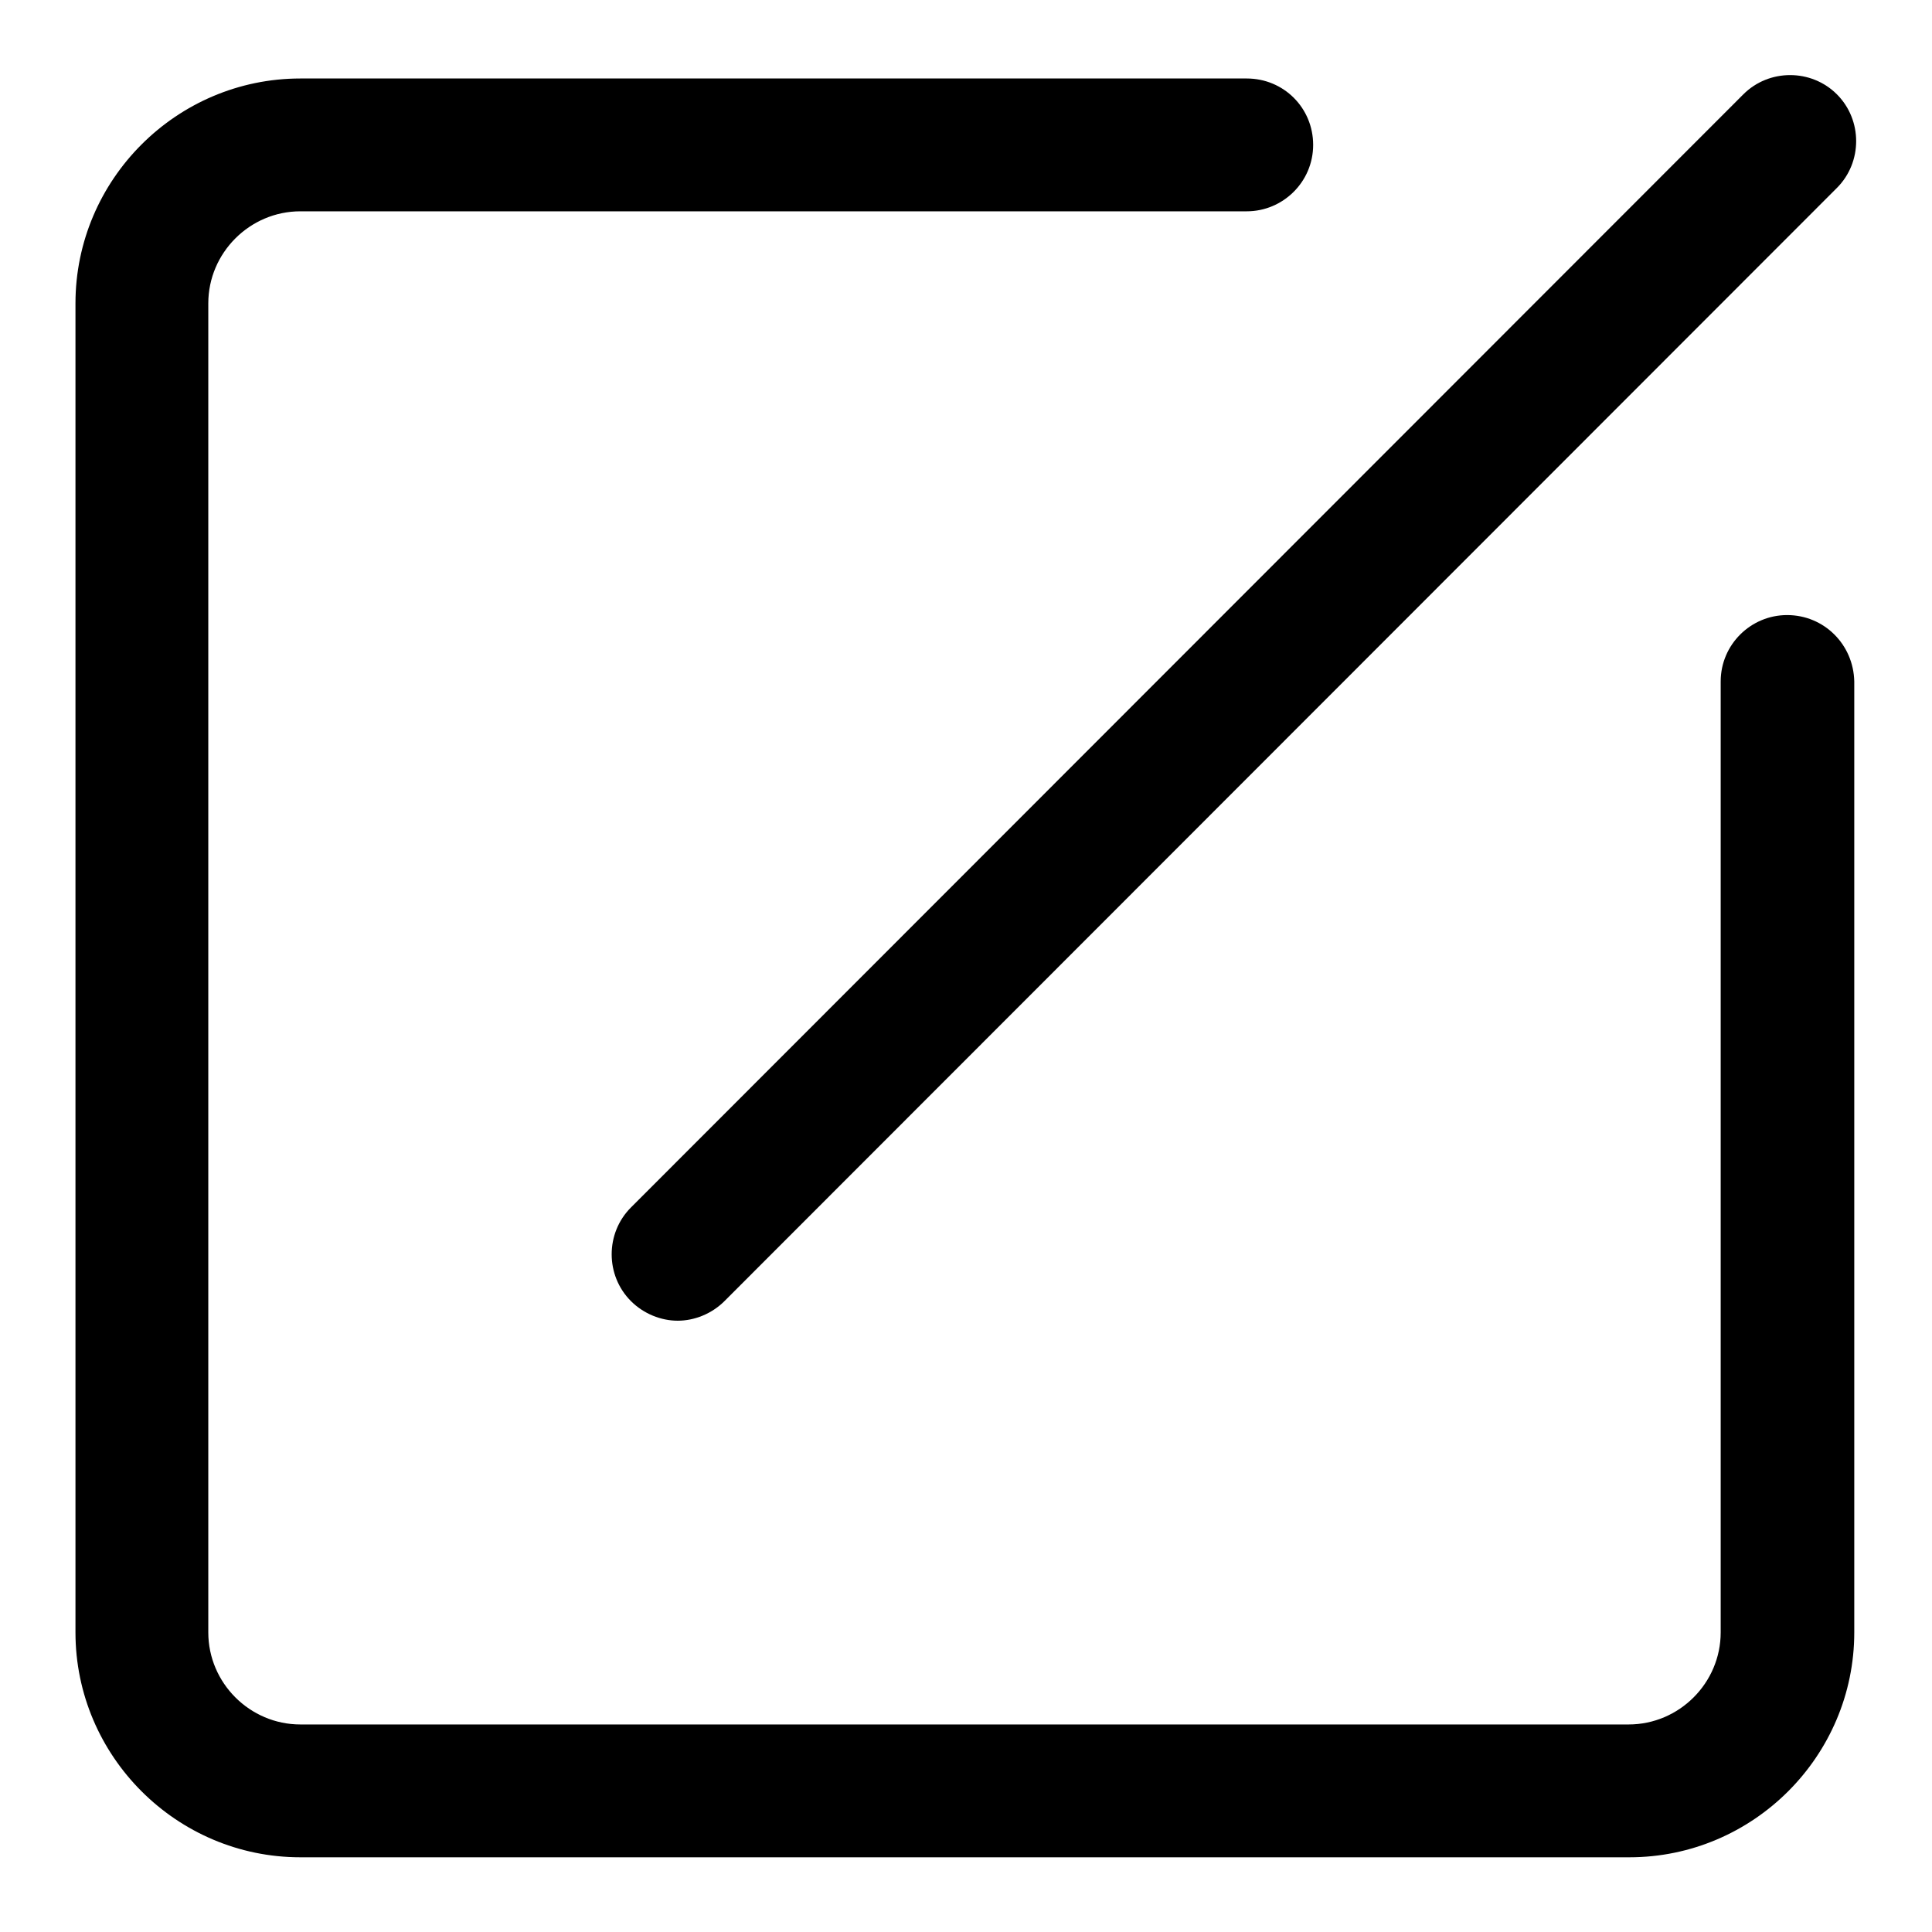
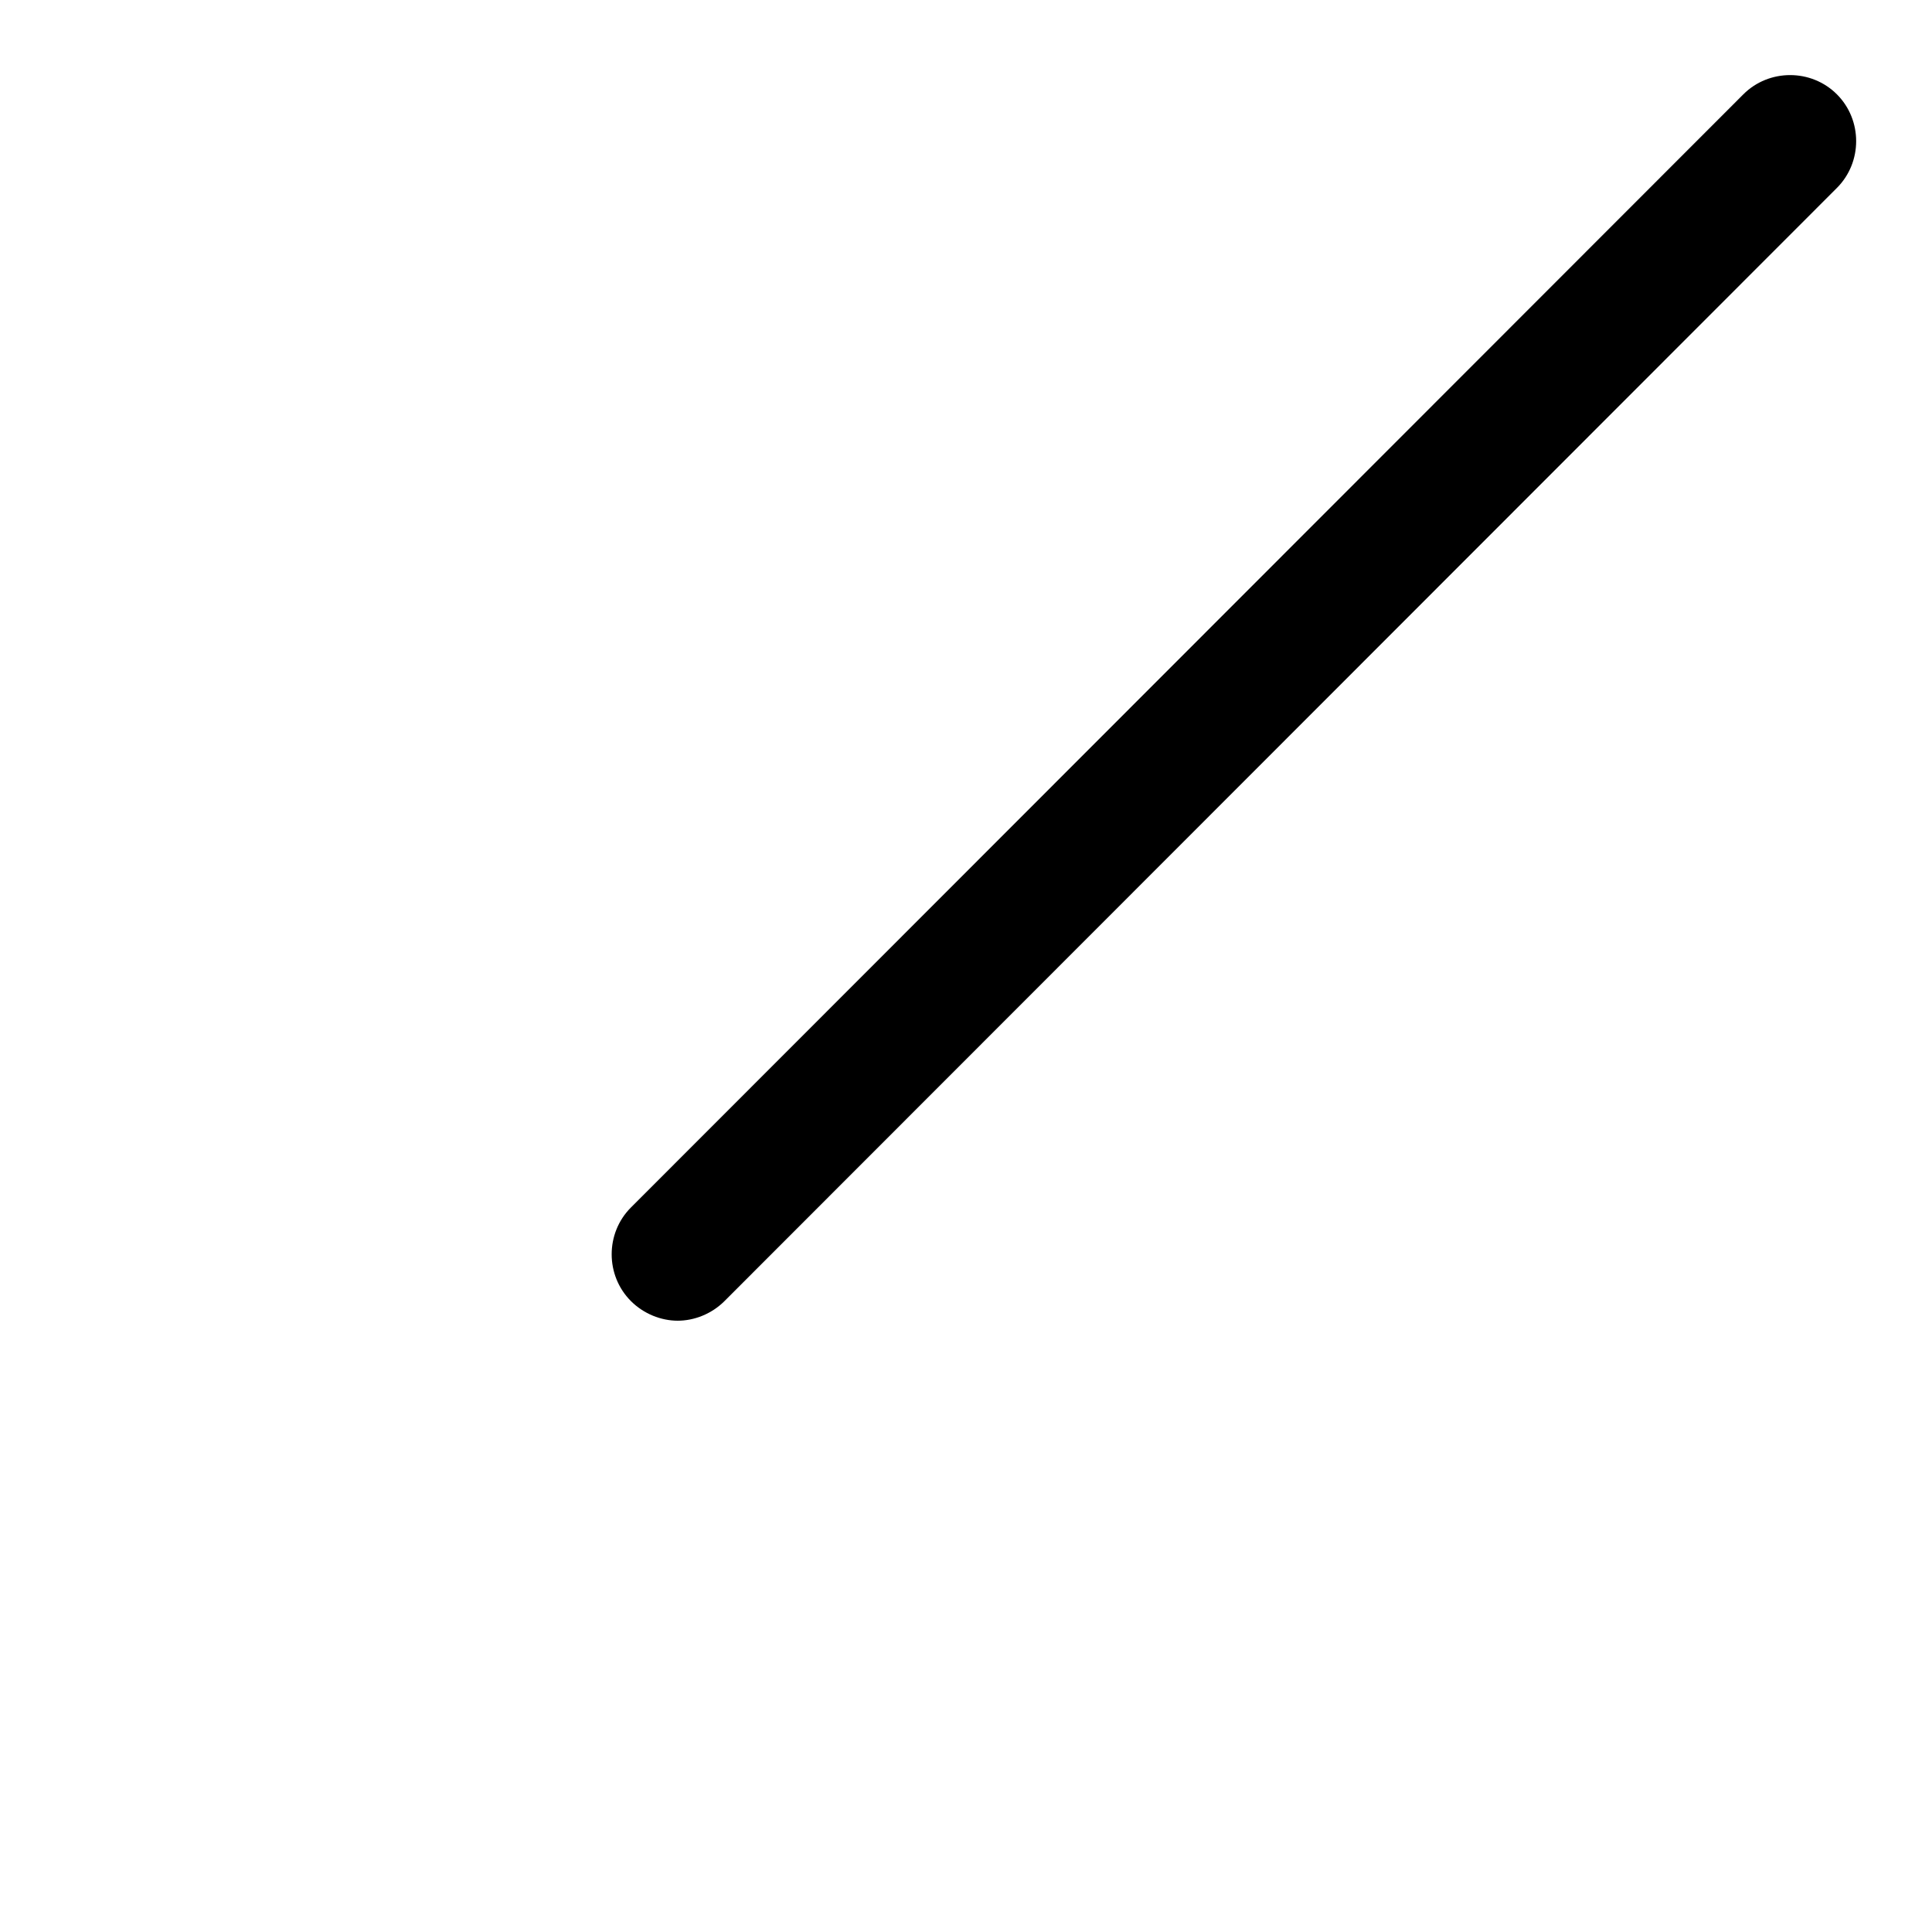
<svg xmlns="http://www.w3.org/2000/svg" version="1.1" x="0px" y="0px" viewBox="0 0 256 256" enable-background="new 0 0 256 256" xml:space="preserve">
  <g>
-     <path fill="#000000" d="M236.8,81.5c-4.8,0-8.8,3.9-8.8,8.8v126c0,6.7-5.5,12.2-12.2,12.2H39.8c-6.7,0-12.2-5.5-12.2-12.2V40.2 c0-6.7,5.5-12.2,12.2-12.2h125.4c4.8,0,8.8-3.9,8.8-8.8s-3.9-8.8-8.8-8.8H39.8C23.4,10.4,10,23.8,10,40.2v176.1 c0,16.4,13.4,29.8,29.8,29.8h176.1c16.4,0,29.8-13.4,29.8-29.8v-126C245.6,85.4,241.7,81.5,236.8,81.5z" />
    <path fill="#000000" d="M83.6,172.4c1.7,1.7,4,2.6,6.2,2.6c2.2,0,4.5-0.9,6.2-2.6L243.4,24.9c3.4-3.4,3.4-9,0-12.4 c-3.4-3.4-9-3.4-12.4,0L83.6,160C80.2,163.4,80.2,169,83.6,172.4z" />
  </g>
</svg>